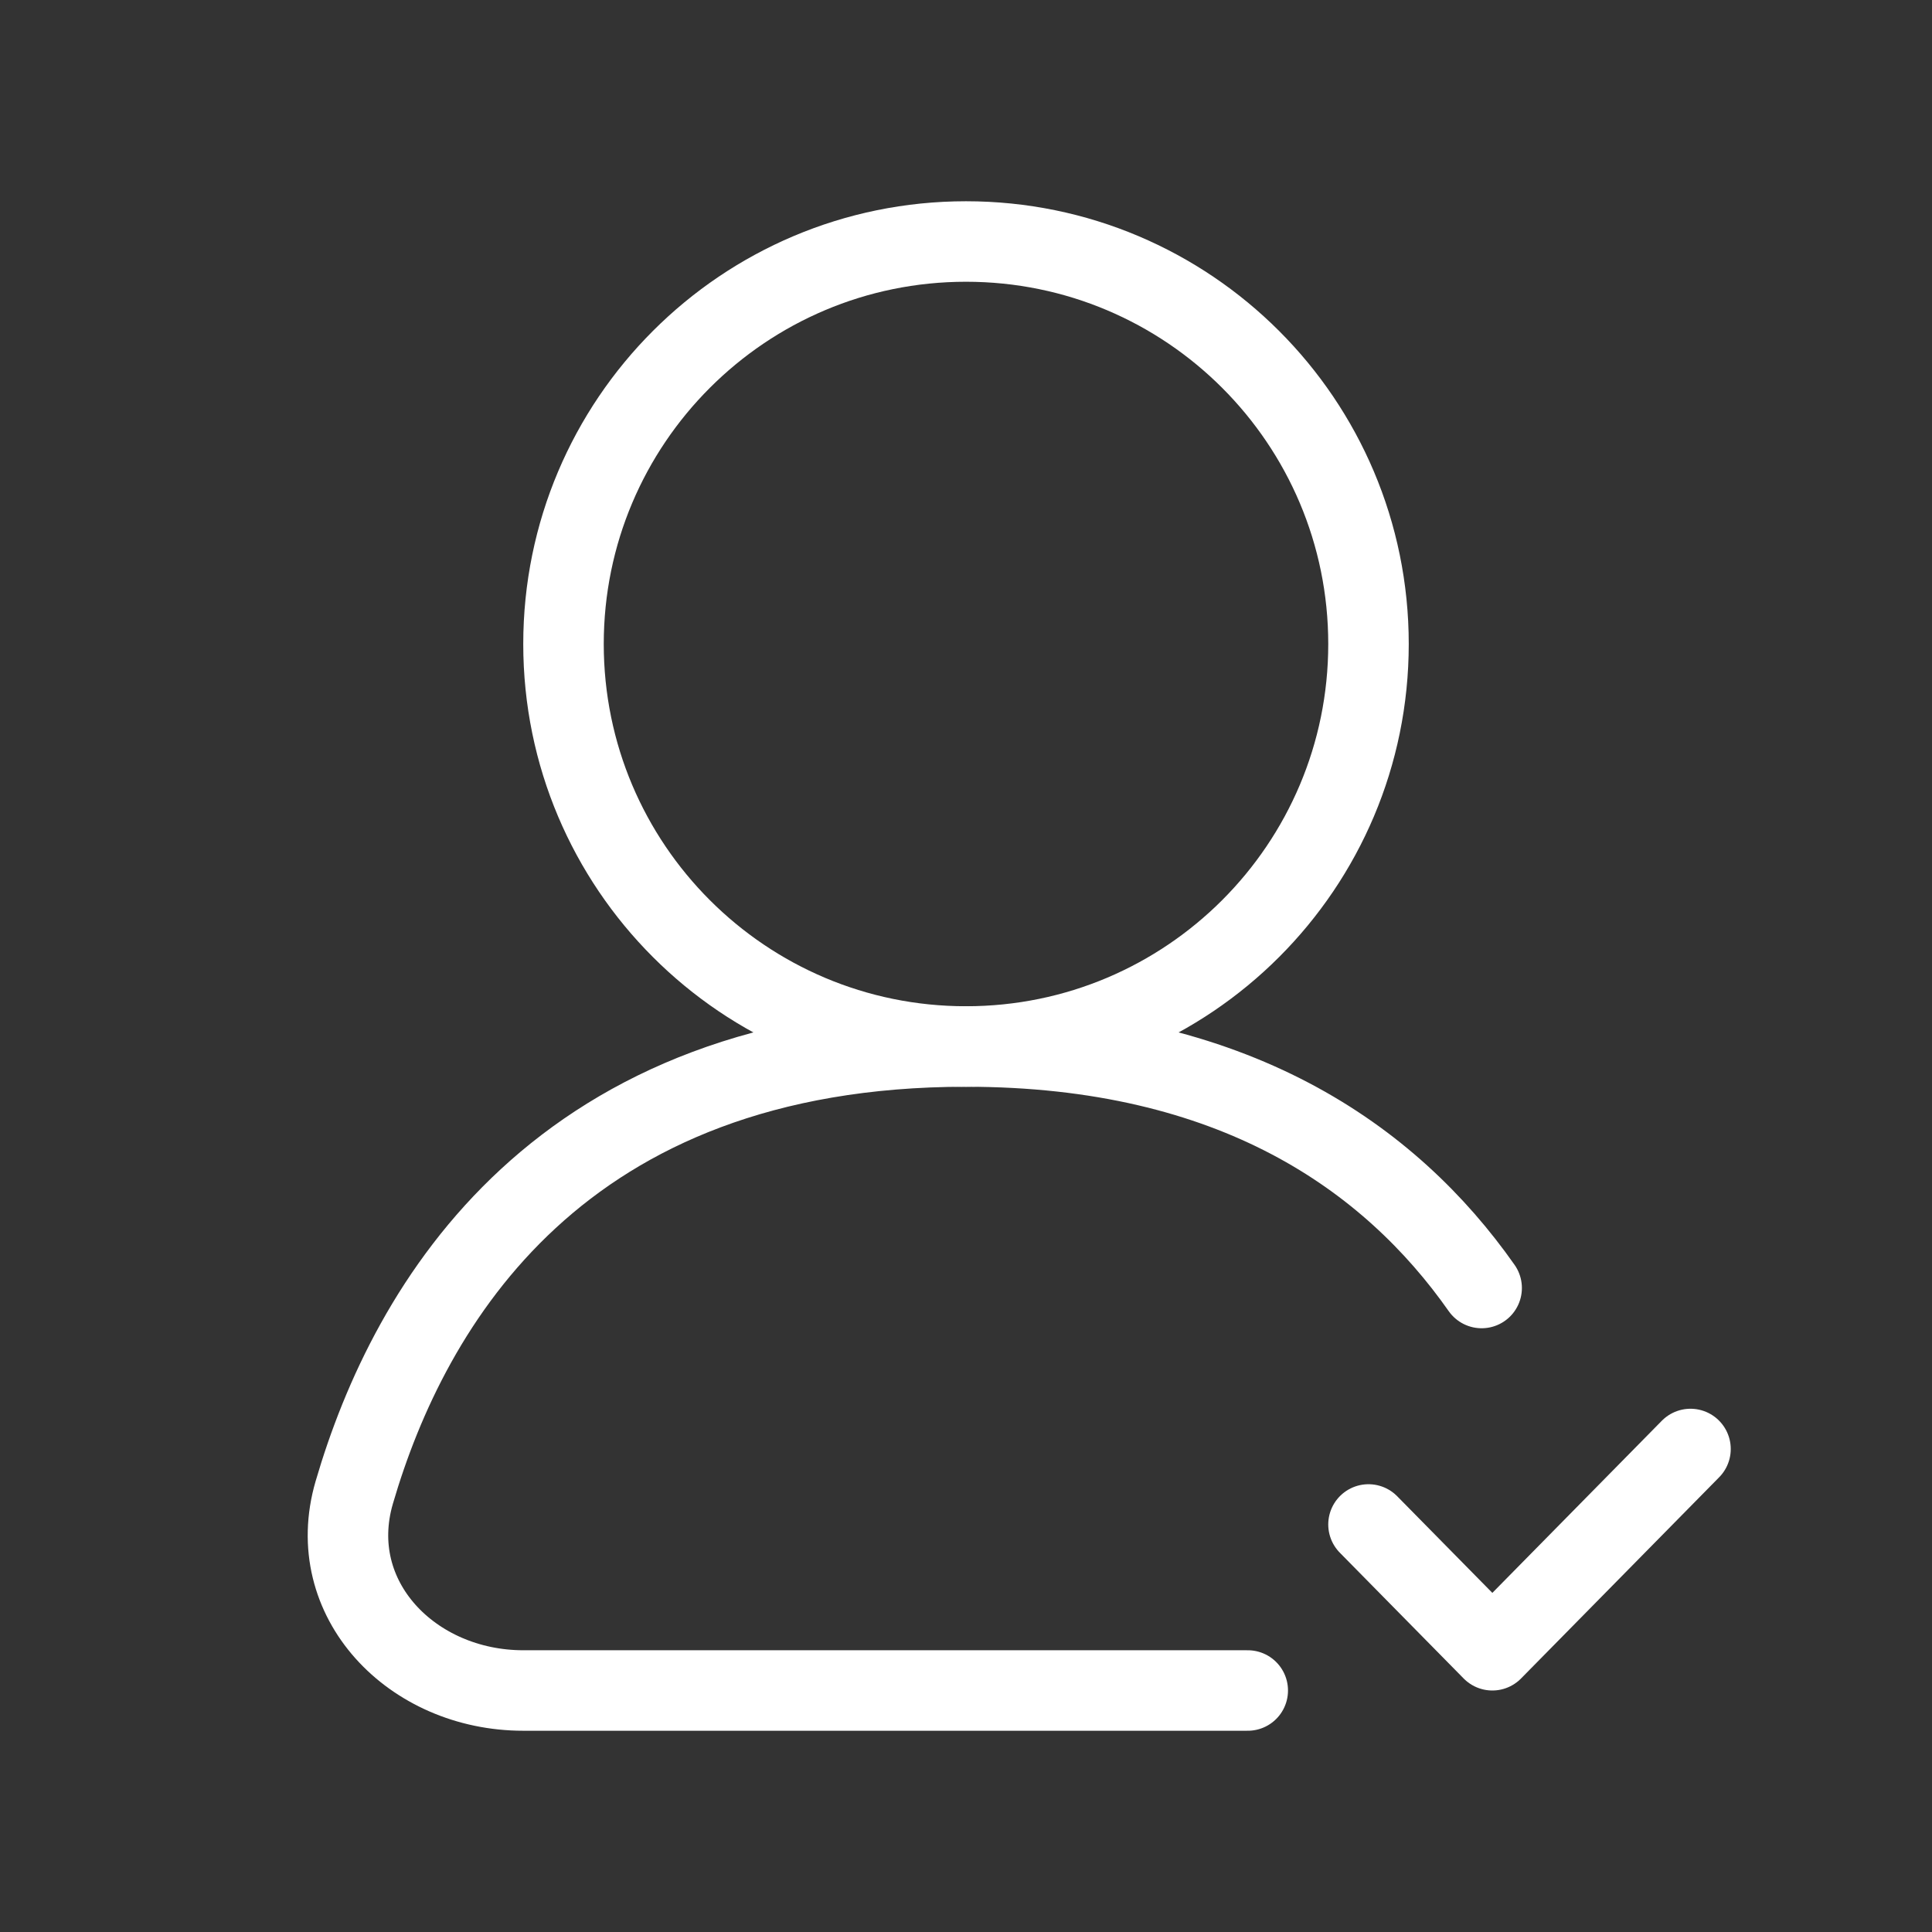
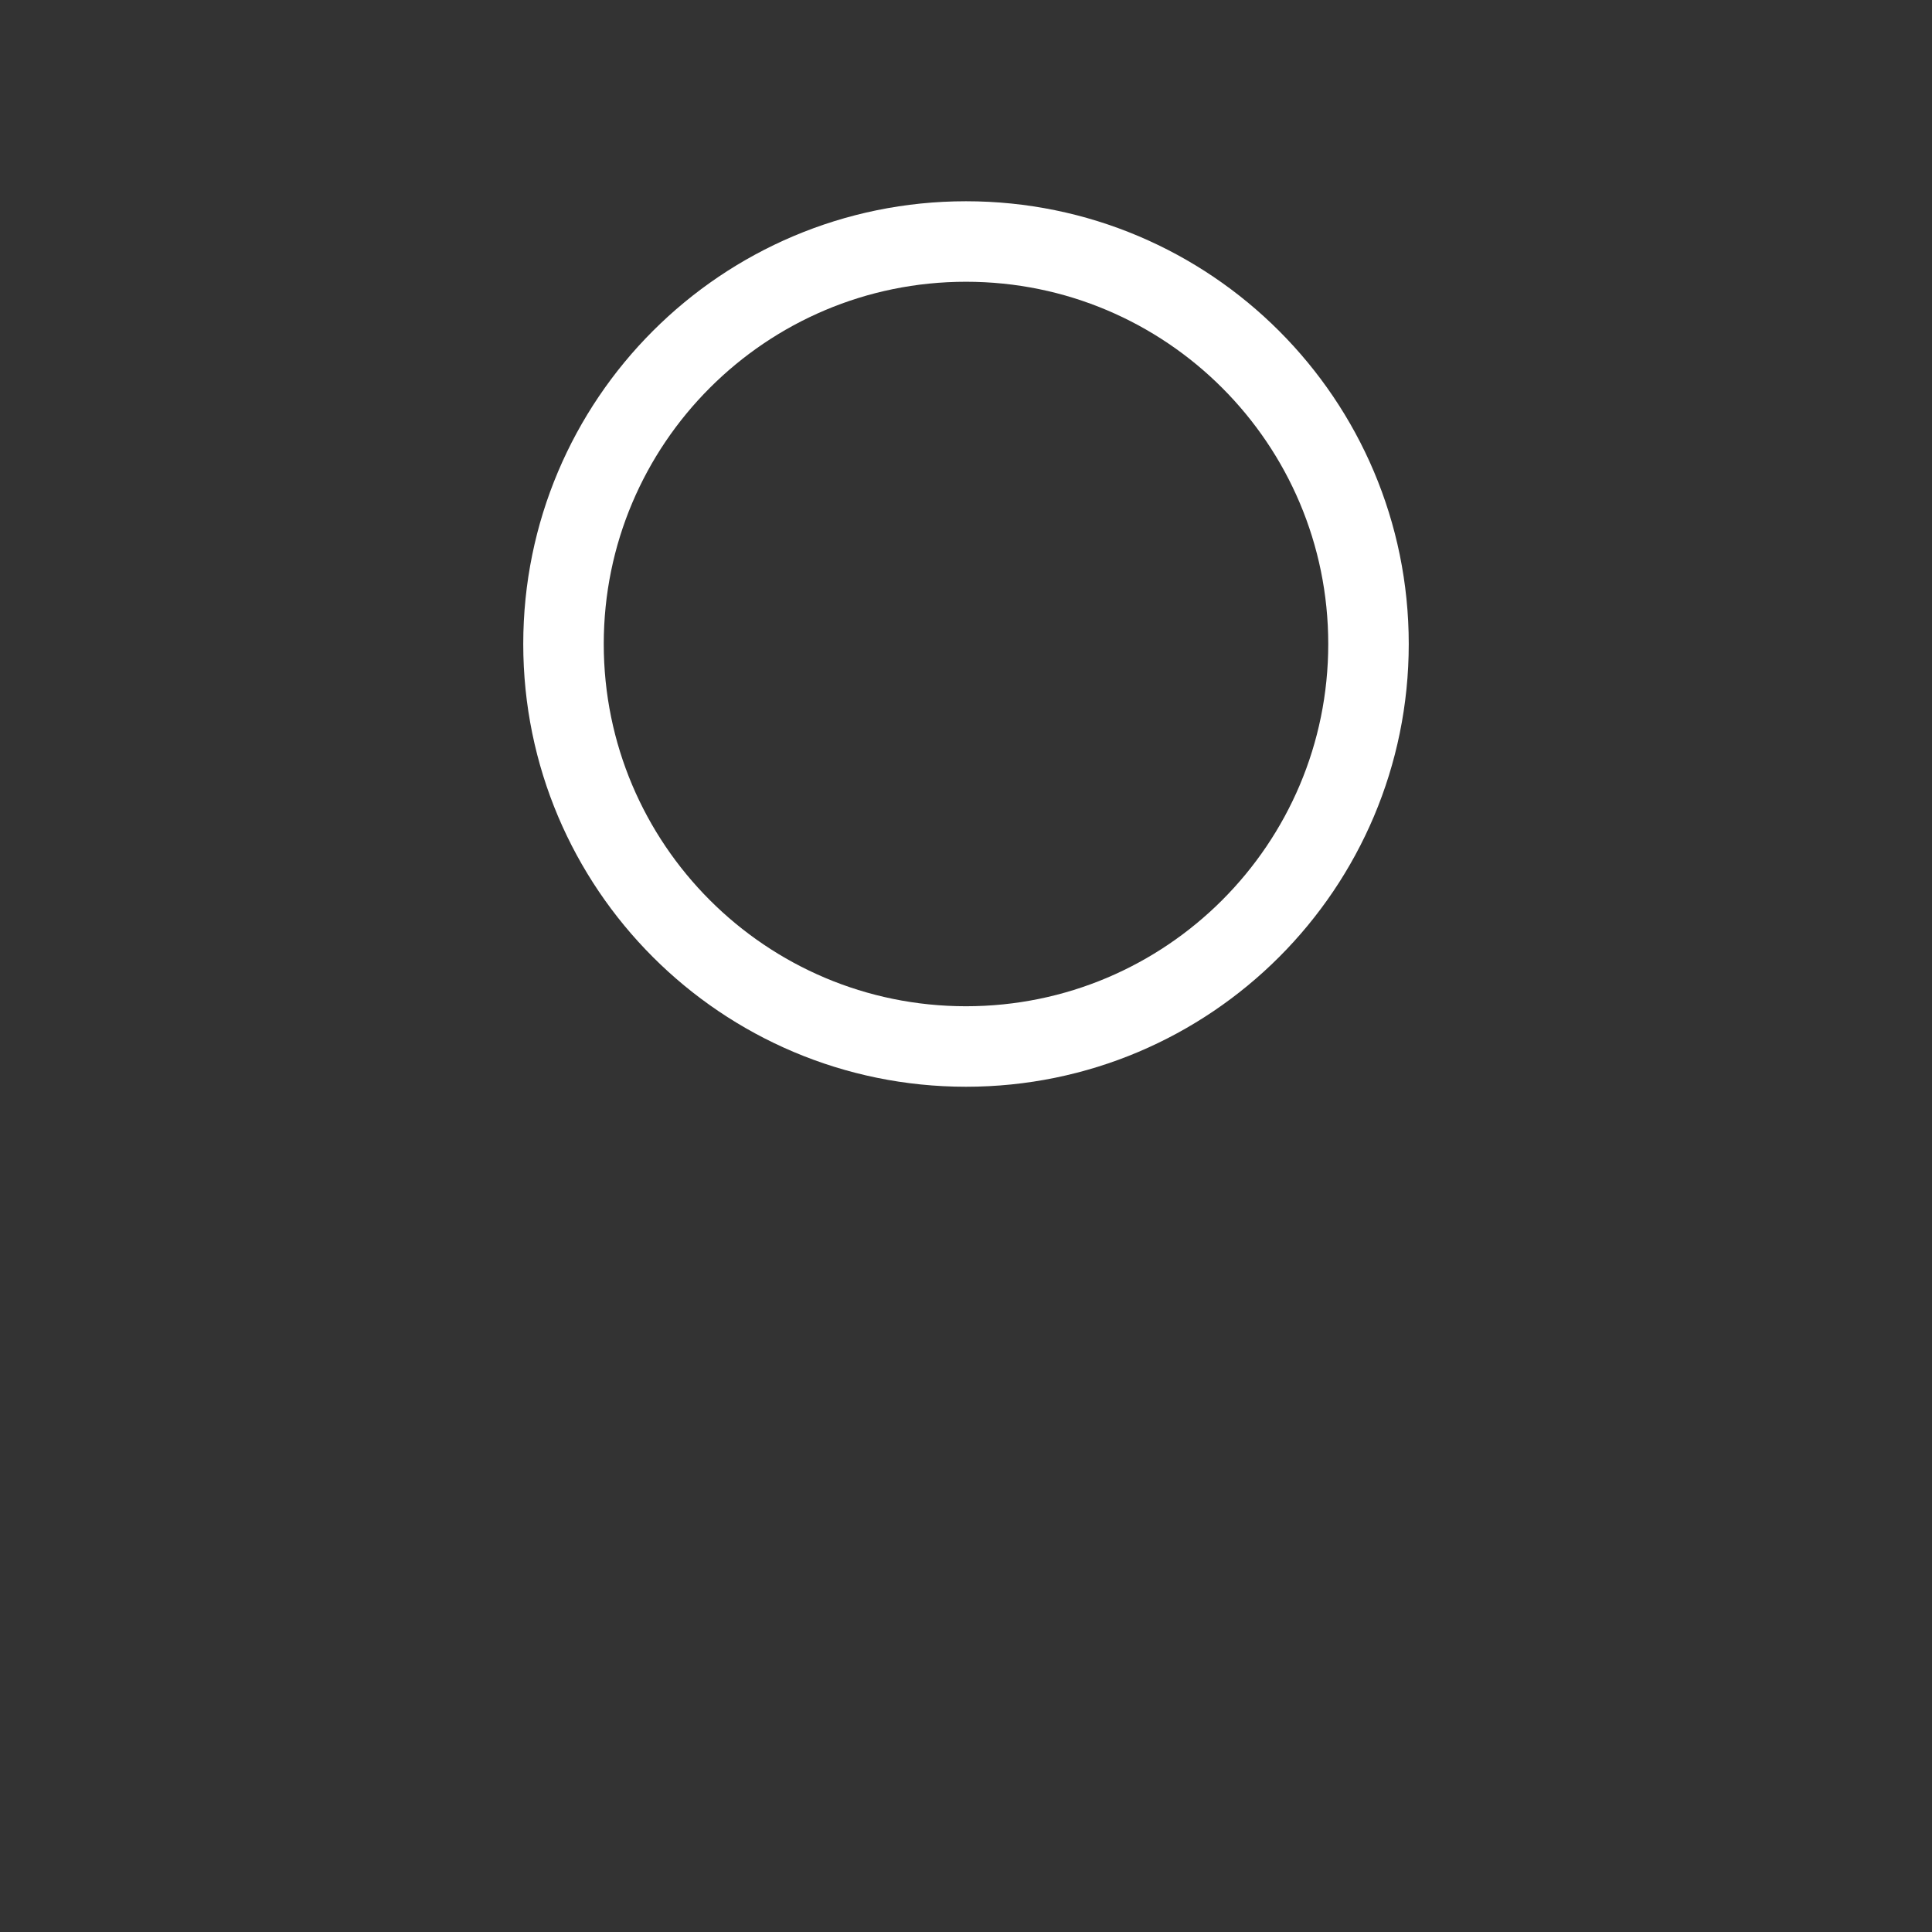
<svg xmlns="http://www.w3.org/2000/svg" width="48" height="48" viewBox="0 0 48 48" fill="none">
  <rect x="0" y="0" width="48" height="48" fill="#333333" stroke="none" />
  <path d="M34 16C34 21.523 29.523 26 24 26C18.477 26 14 21.523 14 16C14 10.477 18.477 6 24 6C29.523 6 34 10.477 34 16Z" stroke="white" stroke-width="2" />
-   <path d="M36.811 32C34.541 28.767 30.654 26 24 26C13.898 26 10.174 32.378 8.801 37.081C8.028 39.731 10.239 42 13 42H31" stroke="white" stroke-width="2" stroke-linecap="round" />
-   <path d="M34 37.875L37.077 41L42 36" stroke="white" stroke-width="2" stroke-linecap="round" stroke-linejoin="round" />
</svg>